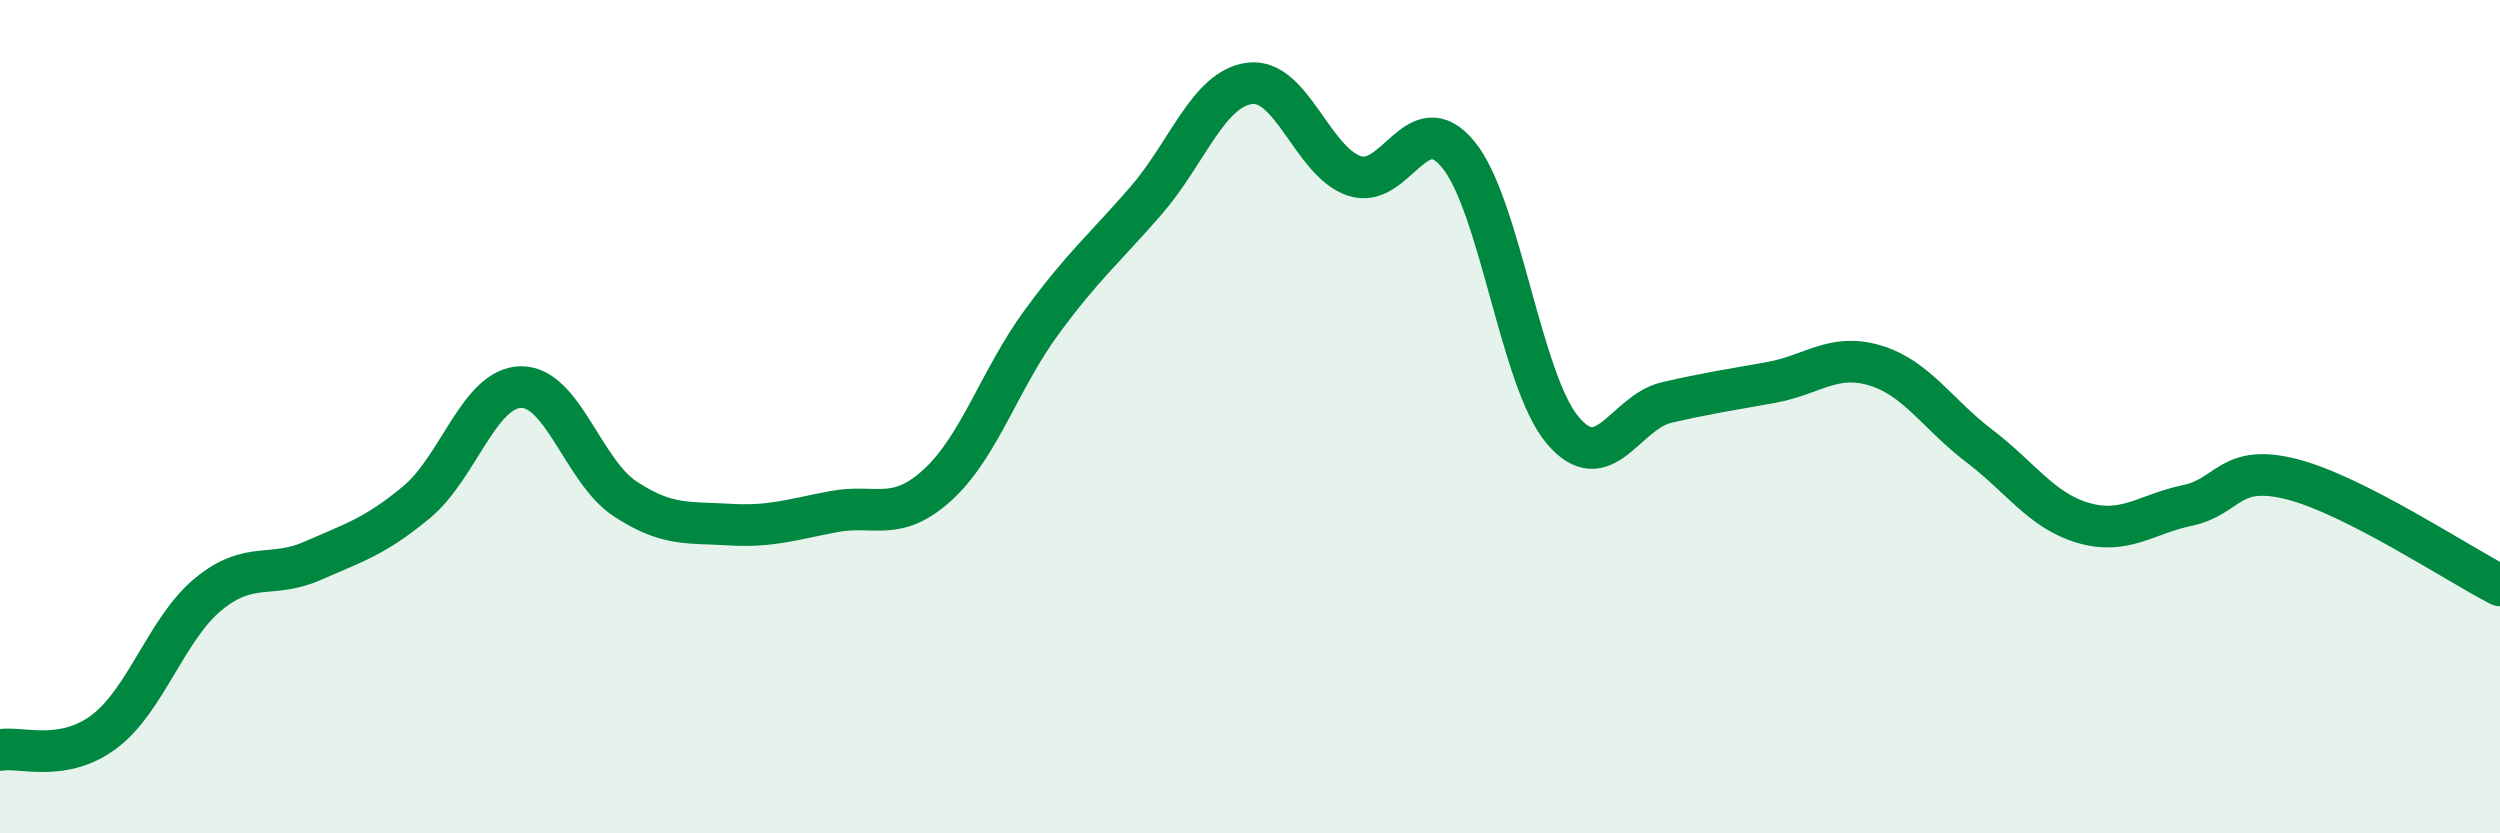
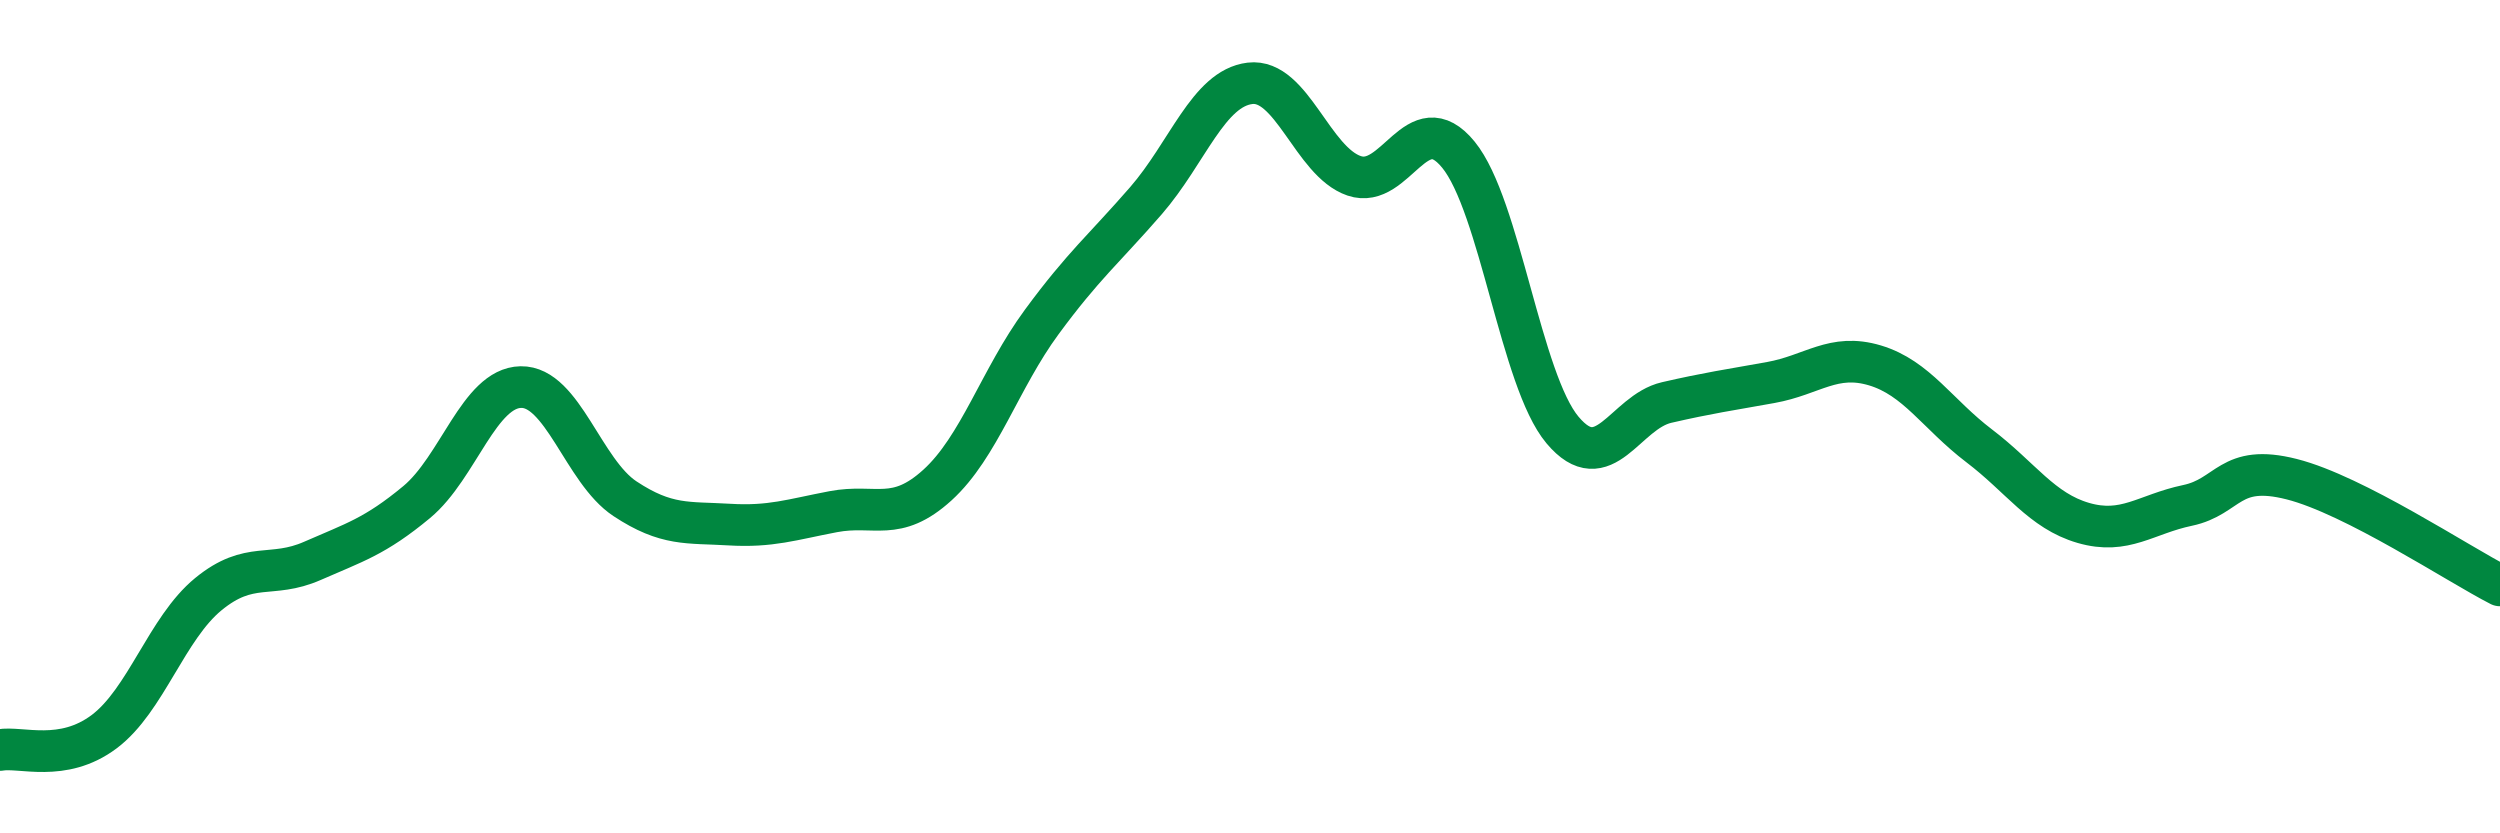
<svg xmlns="http://www.w3.org/2000/svg" width="60" height="20" viewBox="0 0 60 20">
-   <path d="M 0,18 C 0.5,17.91 1.5,18.31 2.5,17.56 C 3.5,16.81 4,15.08 5,14.26 C 6,13.44 6.5,13.9 7.5,13.46 C 8.5,13.02 9,12.88 10,12.05 C 11,11.22 11.5,9.31 12.5,9.29 C 13.5,9.27 14,11.31 15,11.97 C 16,12.63 16.5,12.53 17.5,12.59 C 18.5,12.65 19,12.47 20,12.28 C 21,12.09 21.5,12.55 22.5,11.64 C 23.5,10.73 24,9.09 25,7.73 C 26,6.37 26.5,5.97 27.5,4.82 C 28.5,3.67 29,2.12 30,2 C 31,1.88 31.5,3.88 32.5,4.22 C 33.5,4.56 34,2.49 35,3.71 C 36,4.93 36.5,9.13 37.5,10.32 C 38.5,11.51 39,9.89 40,9.66 C 41,9.43 41.5,9.36 42.5,9.18 C 43.5,9 44,8.47 45,8.77 C 46,9.07 46.5,9.94 47.5,10.7 C 48.5,11.46 49,12.26 50,12.55 C 51,12.84 51.5,12.34 52.5,12.13 C 53.5,11.92 53.5,11.12 55,11.5 C 56.5,11.88 59,13.54 60,14.05L60 20L0 20Z" fill="#008740" opacity="0.1" stroke-linecap="round" stroke-linejoin="round" />
  <path d="M 0,18 C 0.5,17.91 1.5,18.31 2.5,17.56 C 3.5,16.81 4,15.08 5,14.26 C 6,13.44 6.5,13.9 7.5,13.46 C 8.5,13.02 9,12.88 10,12.05 C 11,11.22 11.5,9.31 12.5,9.29 C 13.5,9.27 14,11.31 15,11.97 C 16,12.63 16.5,12.53 17.5,12.59 C 18.5,12.65 19,12.47 20,12.28 C 21,12.09 21.5,12.55 22.5,11.64 C 23.5,10.73 24,9.09 25,7.73 C 26,6.37 26.5,5.97 27.5,4.82 C 28.5,3.67 29,2.12 30,2 C 31,1.88 31.5,3.88 32.5,4.22 C 33.5,4.56 34,2.49 35,3.71 C 36,4.93 36.5,9.13 37.5,10.32 C 38.5,11.51 39,9.89 40,9.66 C 41,9.43 41.5,9.36 42.5,9.18 C 43.5,9 44,8.47 45,8.77 C 46,9.07 46.5,9.94 47.5,10.7 C 48.5,11.46 49,12.26 50,12.55 C 51,12.84 51.5,12.34 52.5,12.13 C 53.5,11.92 53.5,11.12 55,11.5 C 56.5,11.88 59,13.54 60,14.05" stroke="#008740" stroke-width="1" fill="none" stroke-linecap="round" stroke-linejoin="round" />
</svg>